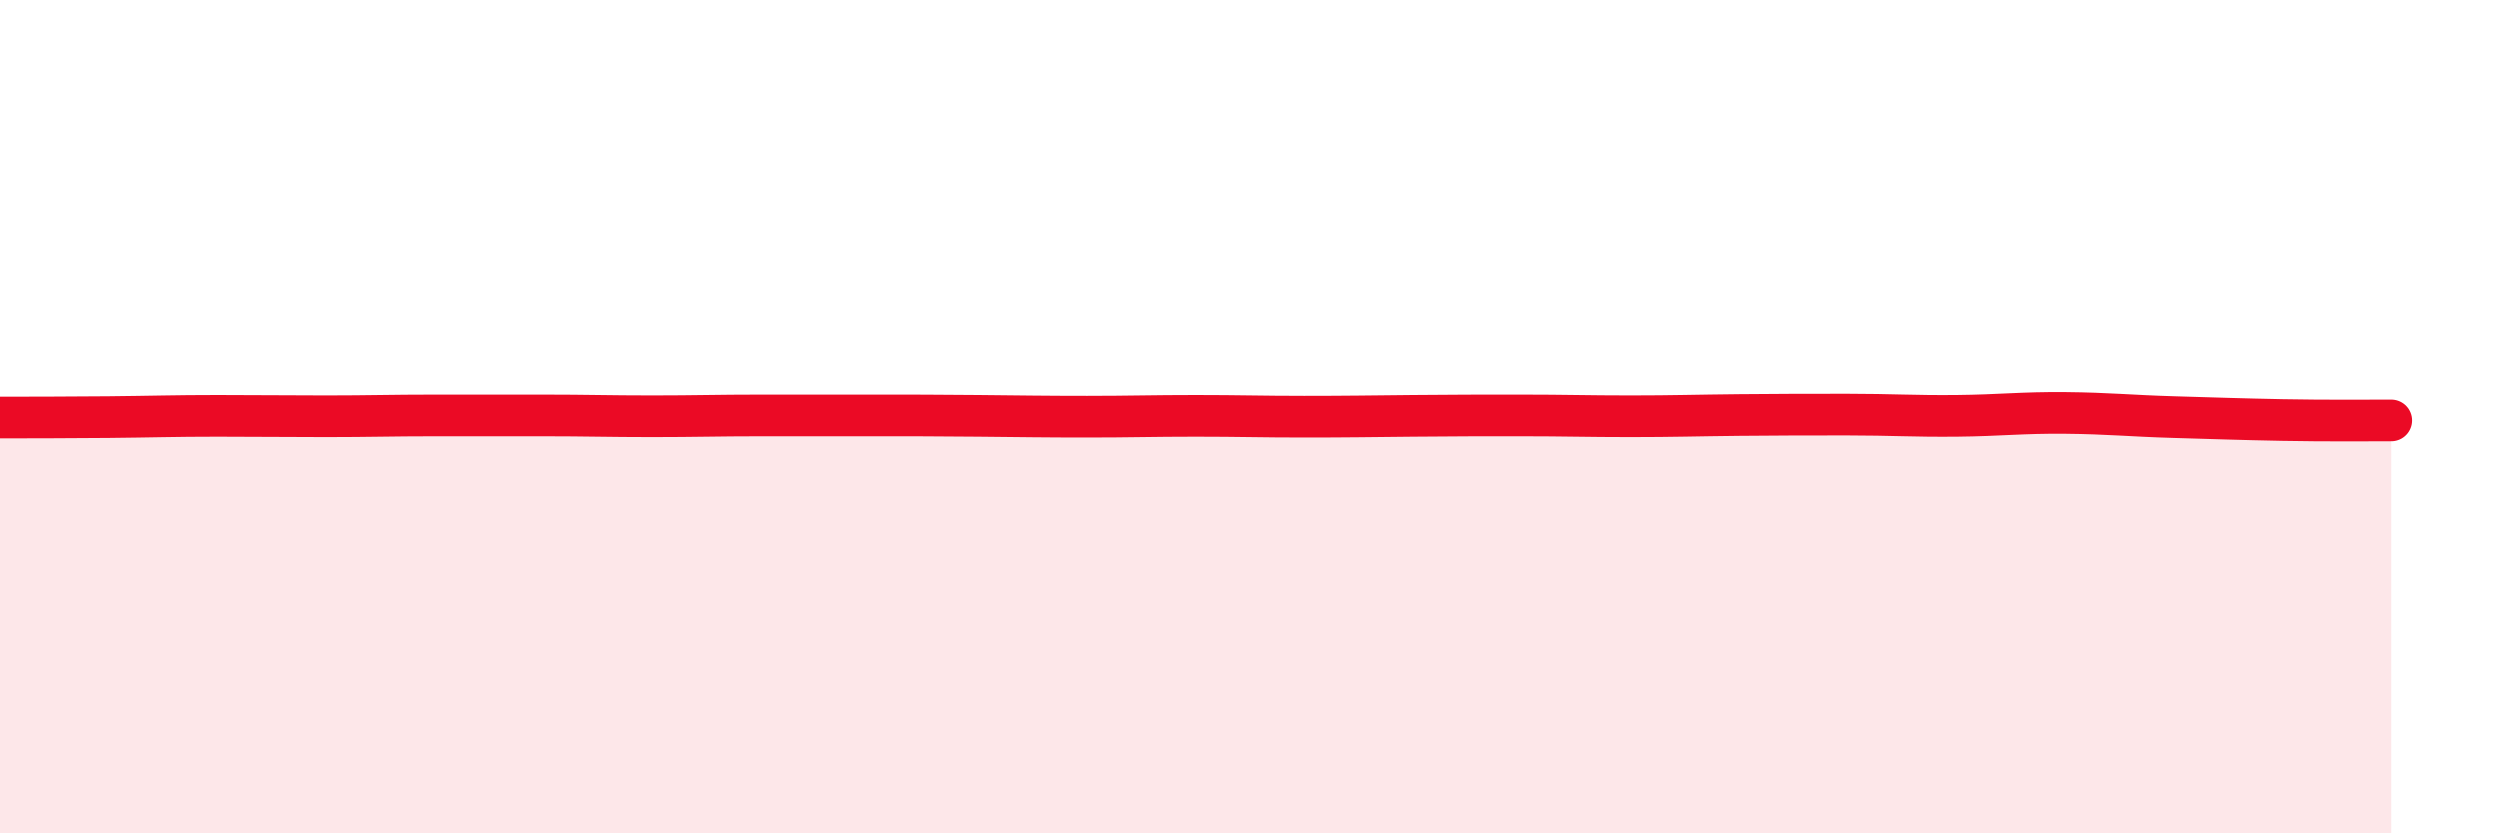
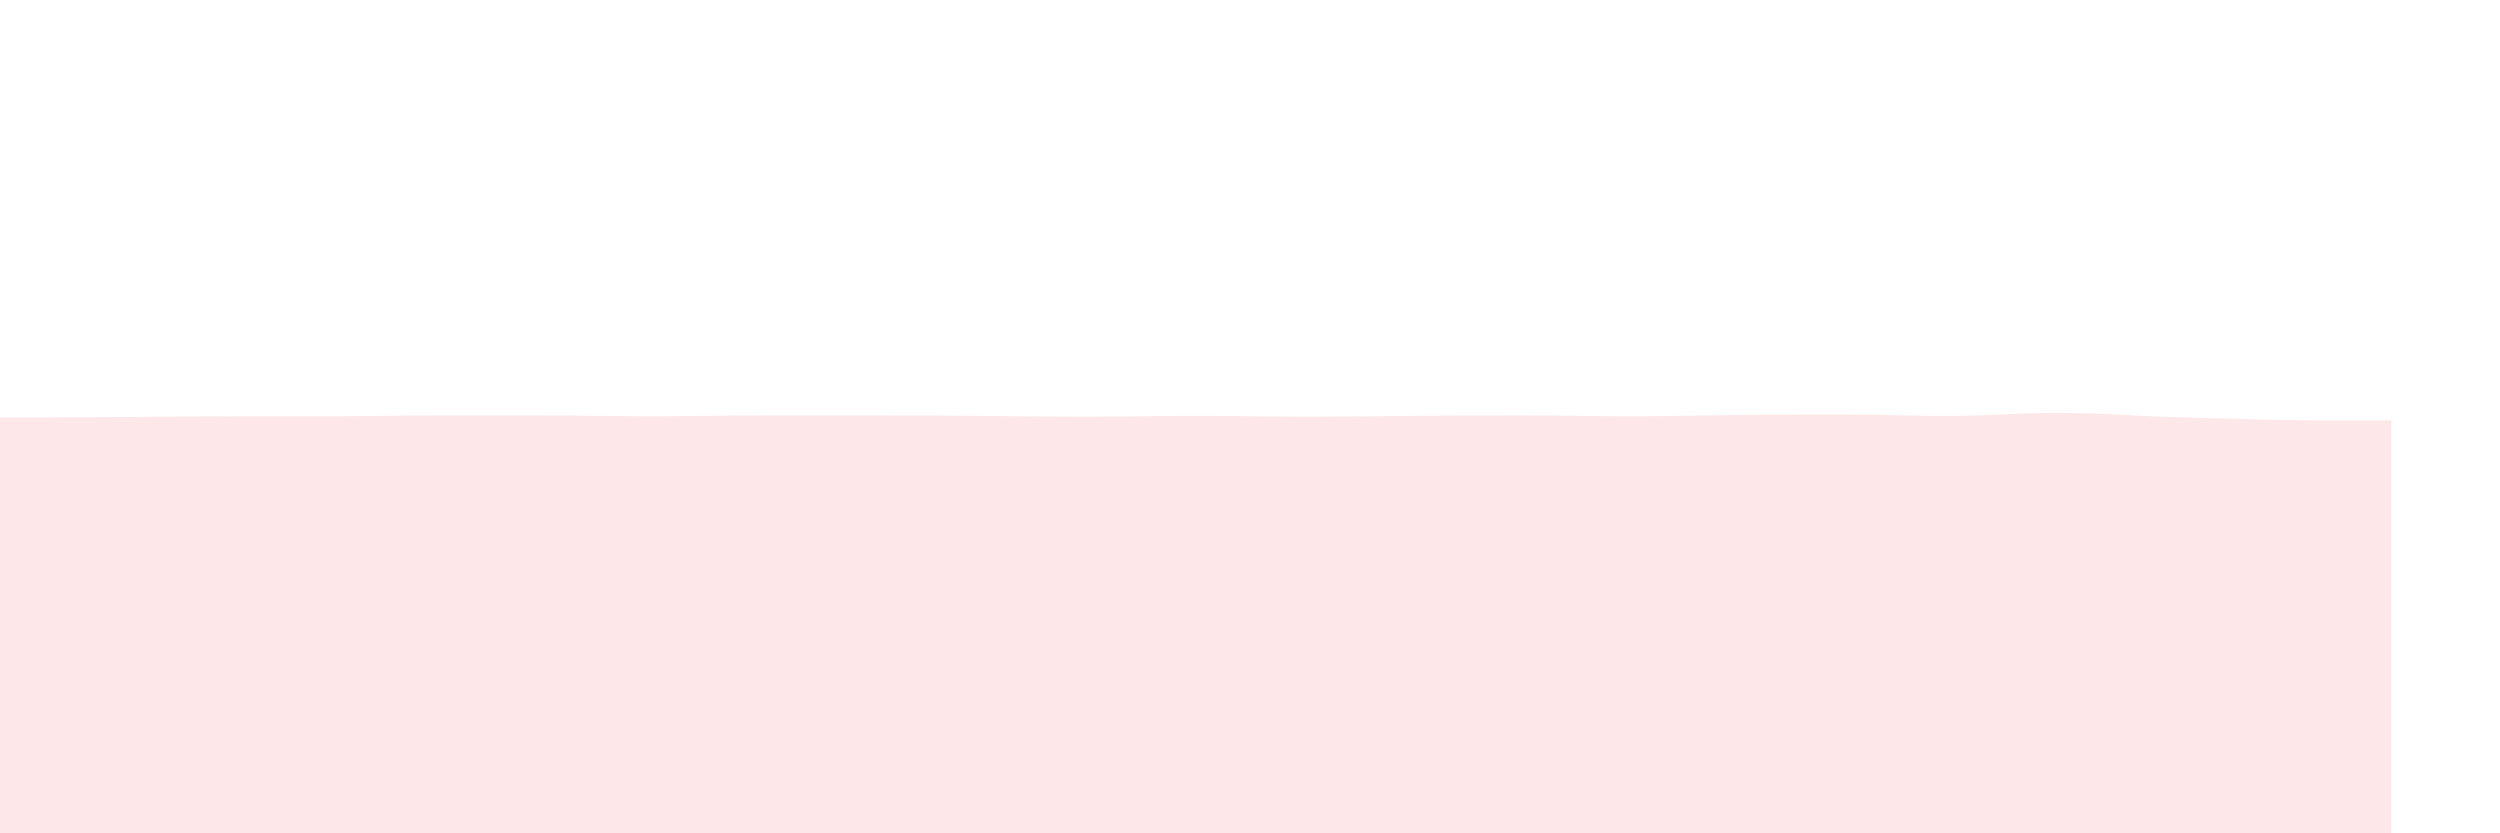
<svg xmlns="http://www.w3.org/2000/svg" width="60" height="20" viewBox="0 0 60 20">
-   <path d="M 0,10.02 C 0.52,10.02 1.57,10.02 2.61,10.01 C 3.65,10 4.18,9.98 5.22,9.98 C 6.26,9.98 6.79,9.99 7.83,9.99 C 8.87,9.99 9.39,9.97 10.43,9.97 C 11.47,9.97 12,9.97 13.04,9.97 C 14.08,9.97 14.61,9.99 15.65,9.99 C 16.69,9.99 17.22,9.97 18.26,9.97 C 19.3,9.97 19.83,9.97 20.87,9.97 C 21.91,9.97 22.44,9.97 23.48,9.98 C 24.52,9.99 25.05,10 26.09,10 C 27.13,10 27.66,9.98 28.7,9.98 C 29.74,9.98 30.26,10 31.3,10 C 32.34,10 32.87,9.99 33.91,9.98 C 34.95,9.97 35.48,9.97 36.52,9.97 C 37.56,9.97 38.09,9.99 39.13,9.99 C 40.17,9.99 40.7,9.97 41.74,9.96 C 42.78,9.95 43.31,9.95 44.35,9.95 C 45.39,9.95 45.92,9.99 46.96,9.98 C 48,9.97 48.53,9.9 49.57,9.91 C 50.61,9.92 51.13,9.98 52.17,10.01 C 53.21,10.04 53.74,10.06 54.78,10.08 C 55.82,10.1 56.87,10.09 57.39,10.09L57.39 20L0 20Z" fill="#EB0A25" opacity="0.1" stroke-linecap="round" stroke-linejoin="round" />
-   <path d="M 0,10.02 C 0.52,10.02 1.57,10.02 2.61,10.01 C 3.65,10 4.18,9.98 5.22,9.98 C 6.26,9.98 6.79,9.99 7.83,9.99 C 8.87,9.99 9.39,9.97 10.43,9.97 C 11.47,9.97 12,9.97 13.04,9.97 C 14.08,9.97 14.61,9.99 15.65,9.99 C 16.69,9.99 17.22,9.97 18.26,9.97 C 19.3,9.97 19.83,9.97 20.87,9.97 C 21.91,9.97 22.44,9.97 23.48,9.98 C 24.52,9.99 25.05,10 26.09,10 C 27.13,10 27.66,9.98 28.7,9.98 C 29.74,9.98 30.26,10 31.3,10 C 32.34,10 32.87,9.99 33.91,9.98 C 34.95,9.97 35.48,9.97 36.52,9.97 C 37.56,9.97 38.09,9.99 39.13,9.99 C 40.17,9.99 40.7,9.97 41.74,9.96 C 42.78,9.95 43.31,9.95 44.35,9.95 C 45.39,9.95 45.92,9.99 46.96,9.98 C 48,9.97 48.53,9.9 49.57,9.91 C 50.61,9.92 51.13,9.98 52.17,10.01 C 53.21,10.04 53.74,10.06 54.78,10.08 C 55.82,10.1 56.87,10.09 57.39,10.09" stroke="#EB0A25" stroke-width="1" fill="none" stroke-linecap="round" stroke-linejoin="round" />
+   <path d="M 0,10.02 C 0.52,10.02 1.57,10.02 2.61,10.01 C 6.26,9.98 6.79,9.99 7.83,9.99 C 8.87,9.99 9.39,9.97 10.43,9.97 C 11.47,9.97 12,9.97 13.04,9.97 C 14.08,9.97 14.61,9.99 15.65,9.99 C 16.69,9.99 17.22,9.97 18.26,9.97 C 19.3,9.97 19.83,9.97 20.87,9.97 C 21.91,9.97 22.44,9.97 23.48,9.98 C 24.52,9.99 25.05,10 26.09,10 C 27.13,10 27.66,9.98 28.7,9.98 C 29.74,9.98 30.26,10 31.3,10 C 32.34,10 32.87,9.99 33.91,9.98 C 34.95,9.97 35.48,9.97 36.52,9.97 C 37.56,9.97 38.09,9.99 39.13,9.99 C 40.17,9.99 40.7,9.97 41.74,9.96 C 42.78,9.95 43.31,9.95 44.35,9.95 C 45.39,9.95 45.92,9.99 46.96,9.98 C 48,9.97 48.53,9.9 49.57,9.91 C 50.61,9.92 51.13,9.98 52.17,10.01 C 53.21,10.04 53.74,10.06 54.78,10.08 C 55.82,10.1 56.87,10.09 57.39,10.09L57.39 20L0 20Z" fill="#EB0A25" opacity="0.1" stroke-linecap="round" stroke-linejoin="round" />
</svg>